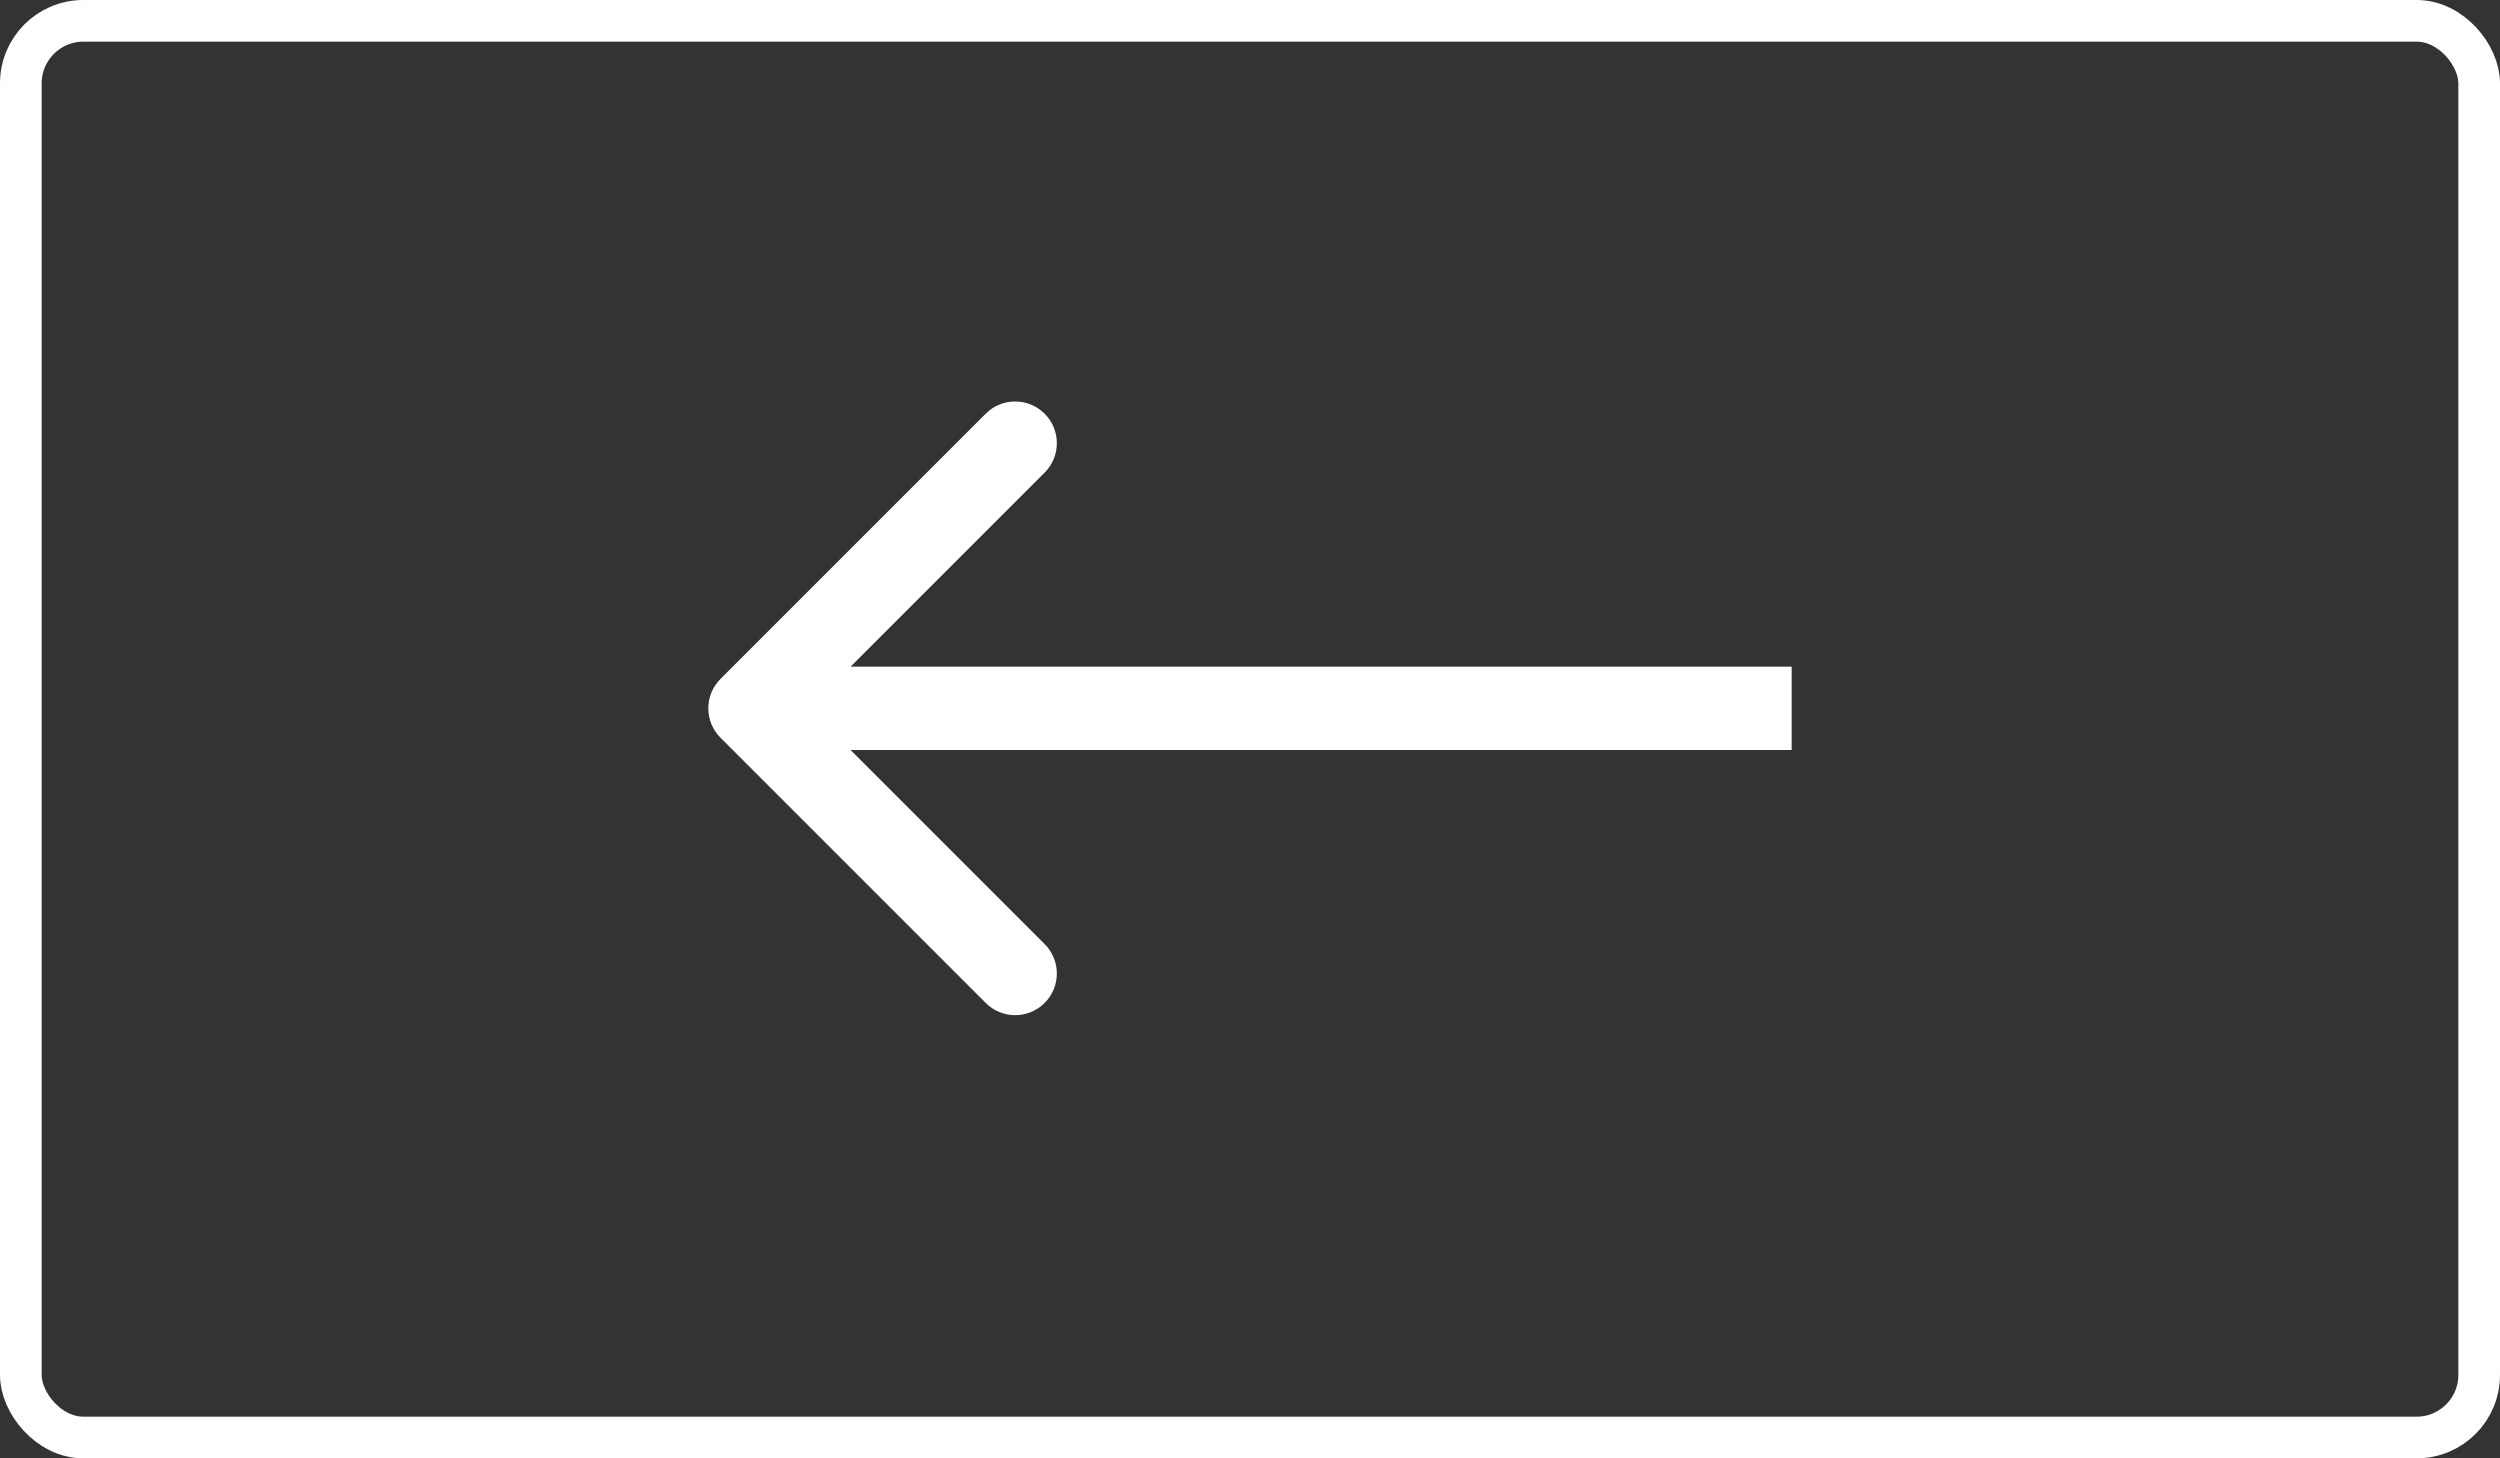
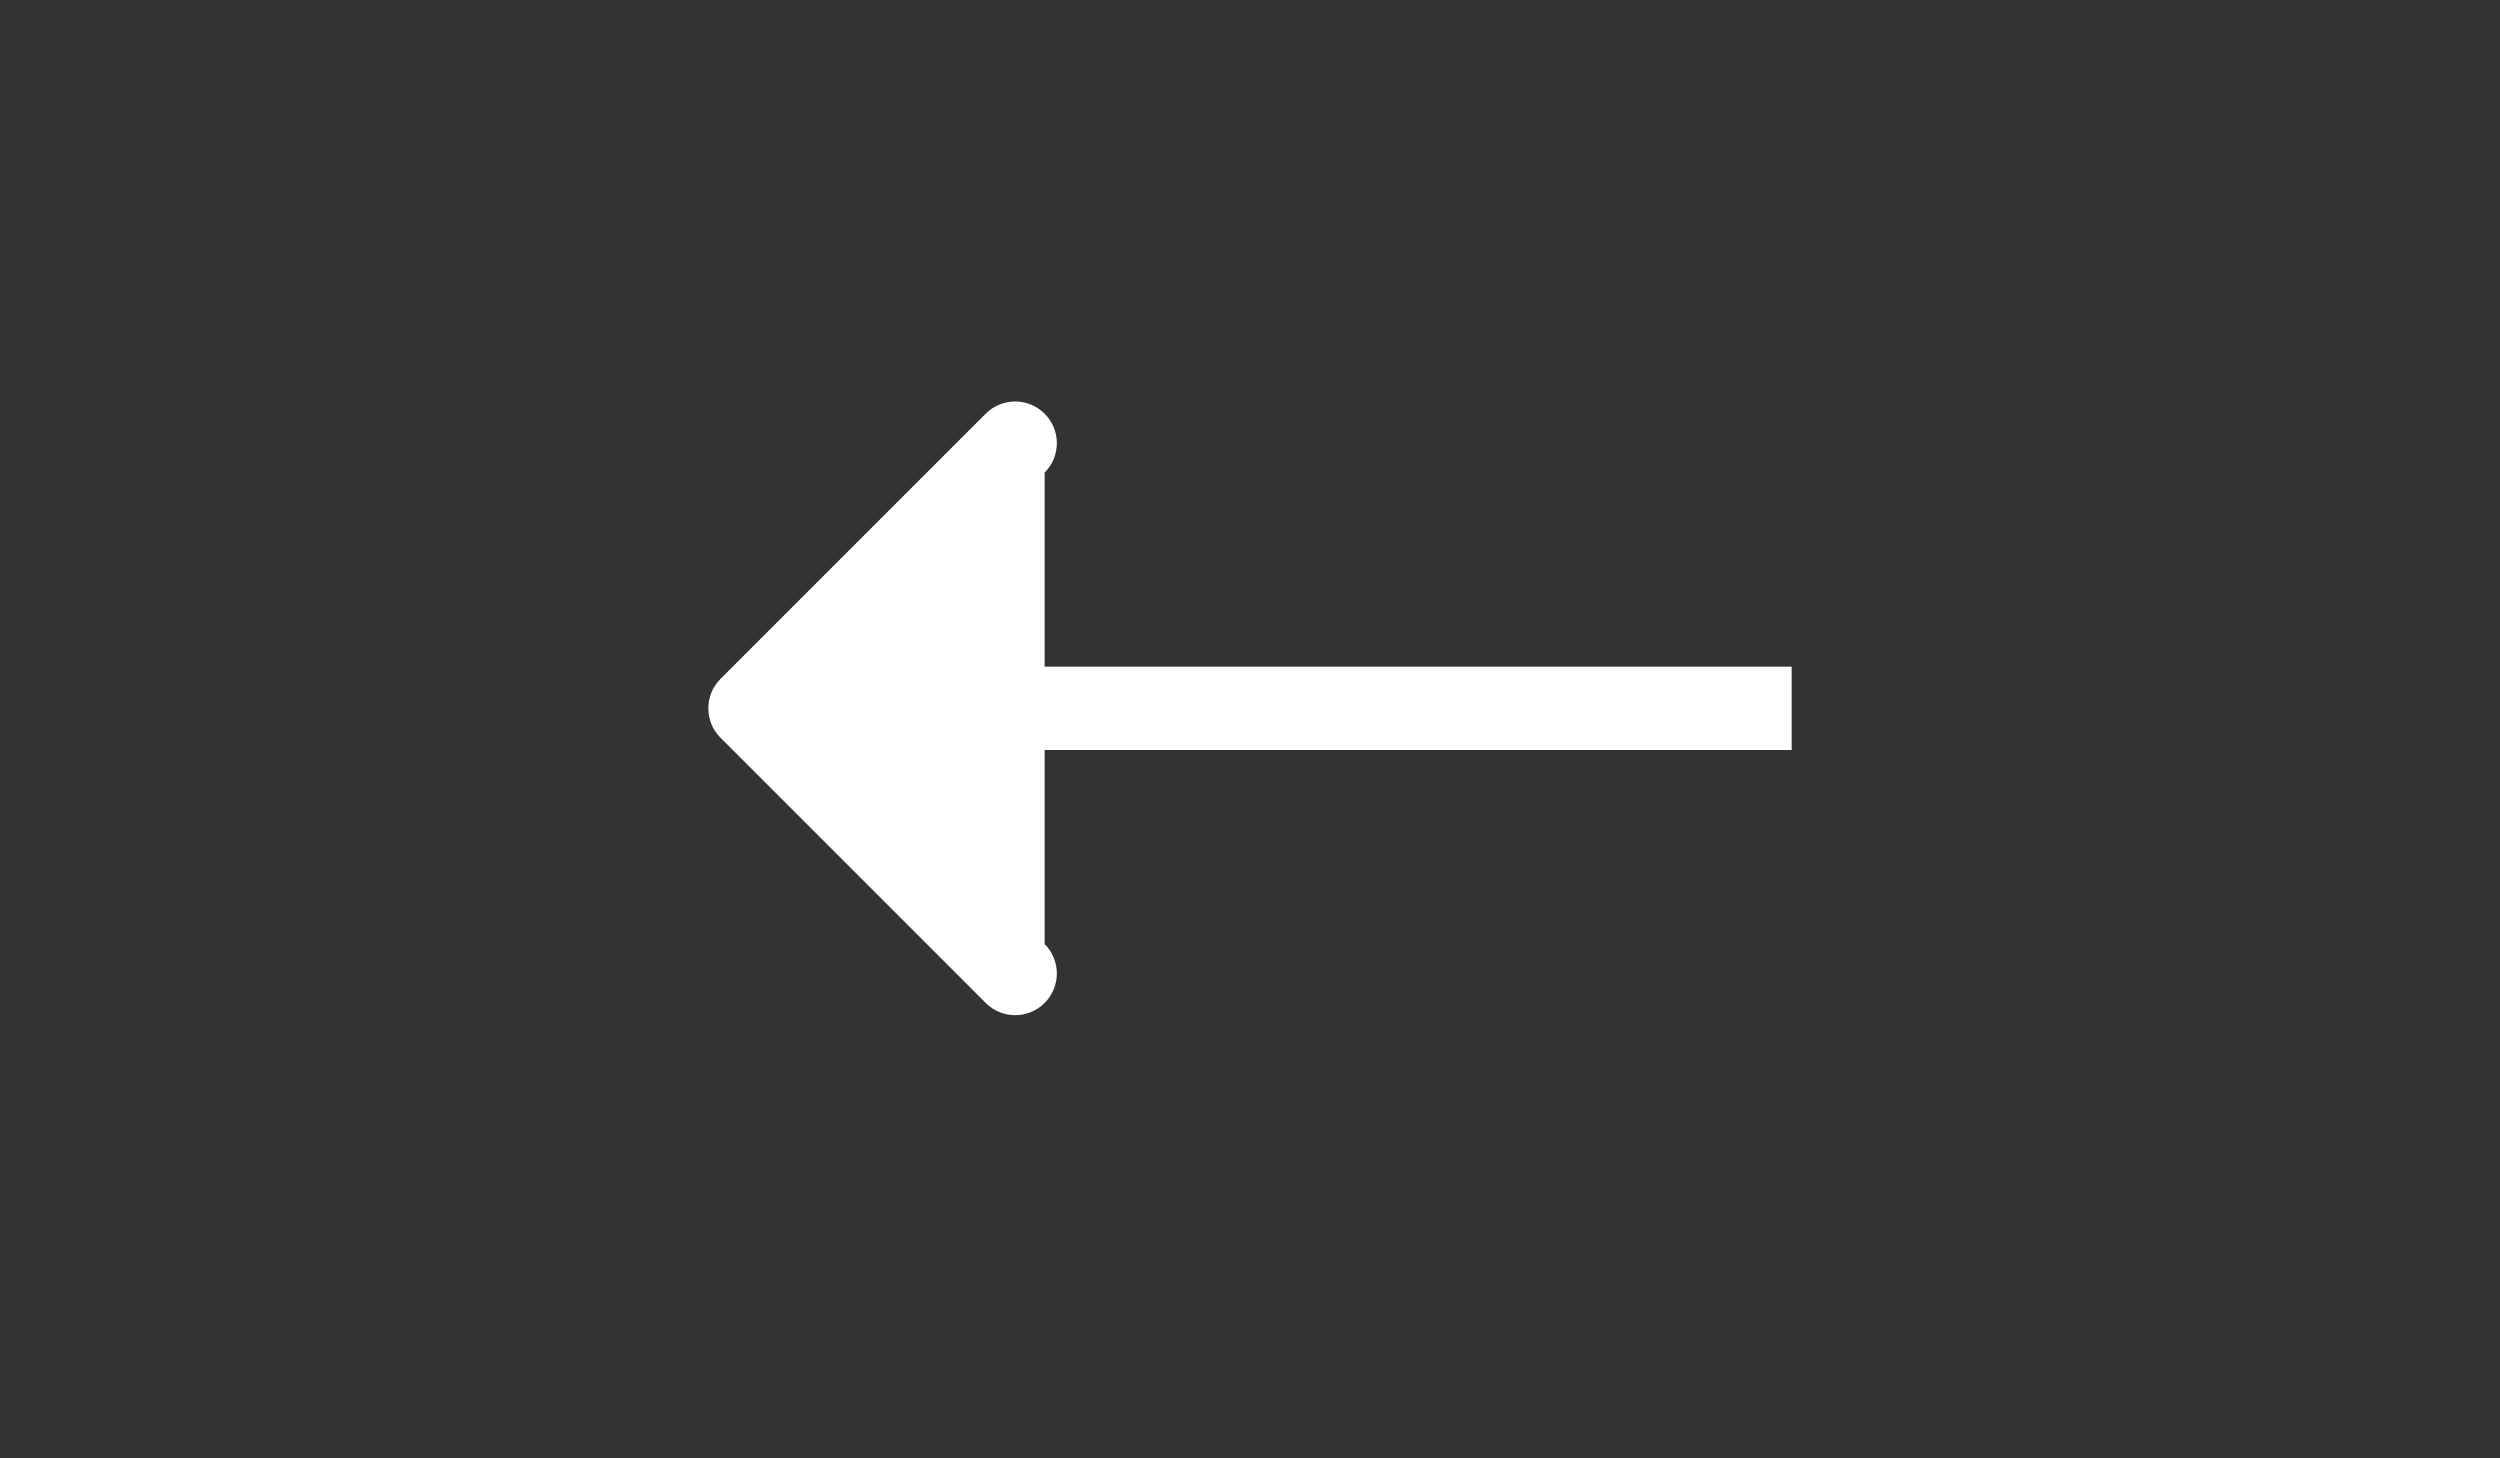
<svg xmlns="http://www.w3.org/2000/svg" width="60" height="35" viewBox="0 0 60 35" fill="none">
  <rect x="0" y="0" width="60" height="35" fill="#333333" stroke="none" />
-   <rect x="0.5" y="0.5" width="59" height="34" rx="1.5" stroke="white" />
-   <path d="M17.293 17.707C16.902 17.317 16.902 16.683 17.293 16.293L23.657 9.929C24.047 9.538 24.68 9.538 25.071 9.929C25.462 10.319 25.462 10.953 25.071 11.343L19.414 17L25.071 22.657C25.462 23.047 25.462 23.68 25.071 24.071C24.68 24.462 24.047 24.462 23.657 24.071L17.293 17.707ZM43 17L43 18L18 18L18 17L18 16L43 16L43 17Z" fill="white" />
+   <path d="M17.293 17.707C16.902 17.317 16.902 16.683 17.293 16.293L23.657 9.929C24.047 9.538 24.68 9.538 25.071 9.929C25.462 10.319 25.462 10.953 25.071 11.343L25.071 22.657C25.462 23.047 25.462 23.68 25.071 24.071C24.68 24.462 24.047 24.462 23.657 24.071L17.293 17.707ZM43 17L43 18L18 18L18 17L18 16L43 16L43 17Z" fill="white" />
</svg>